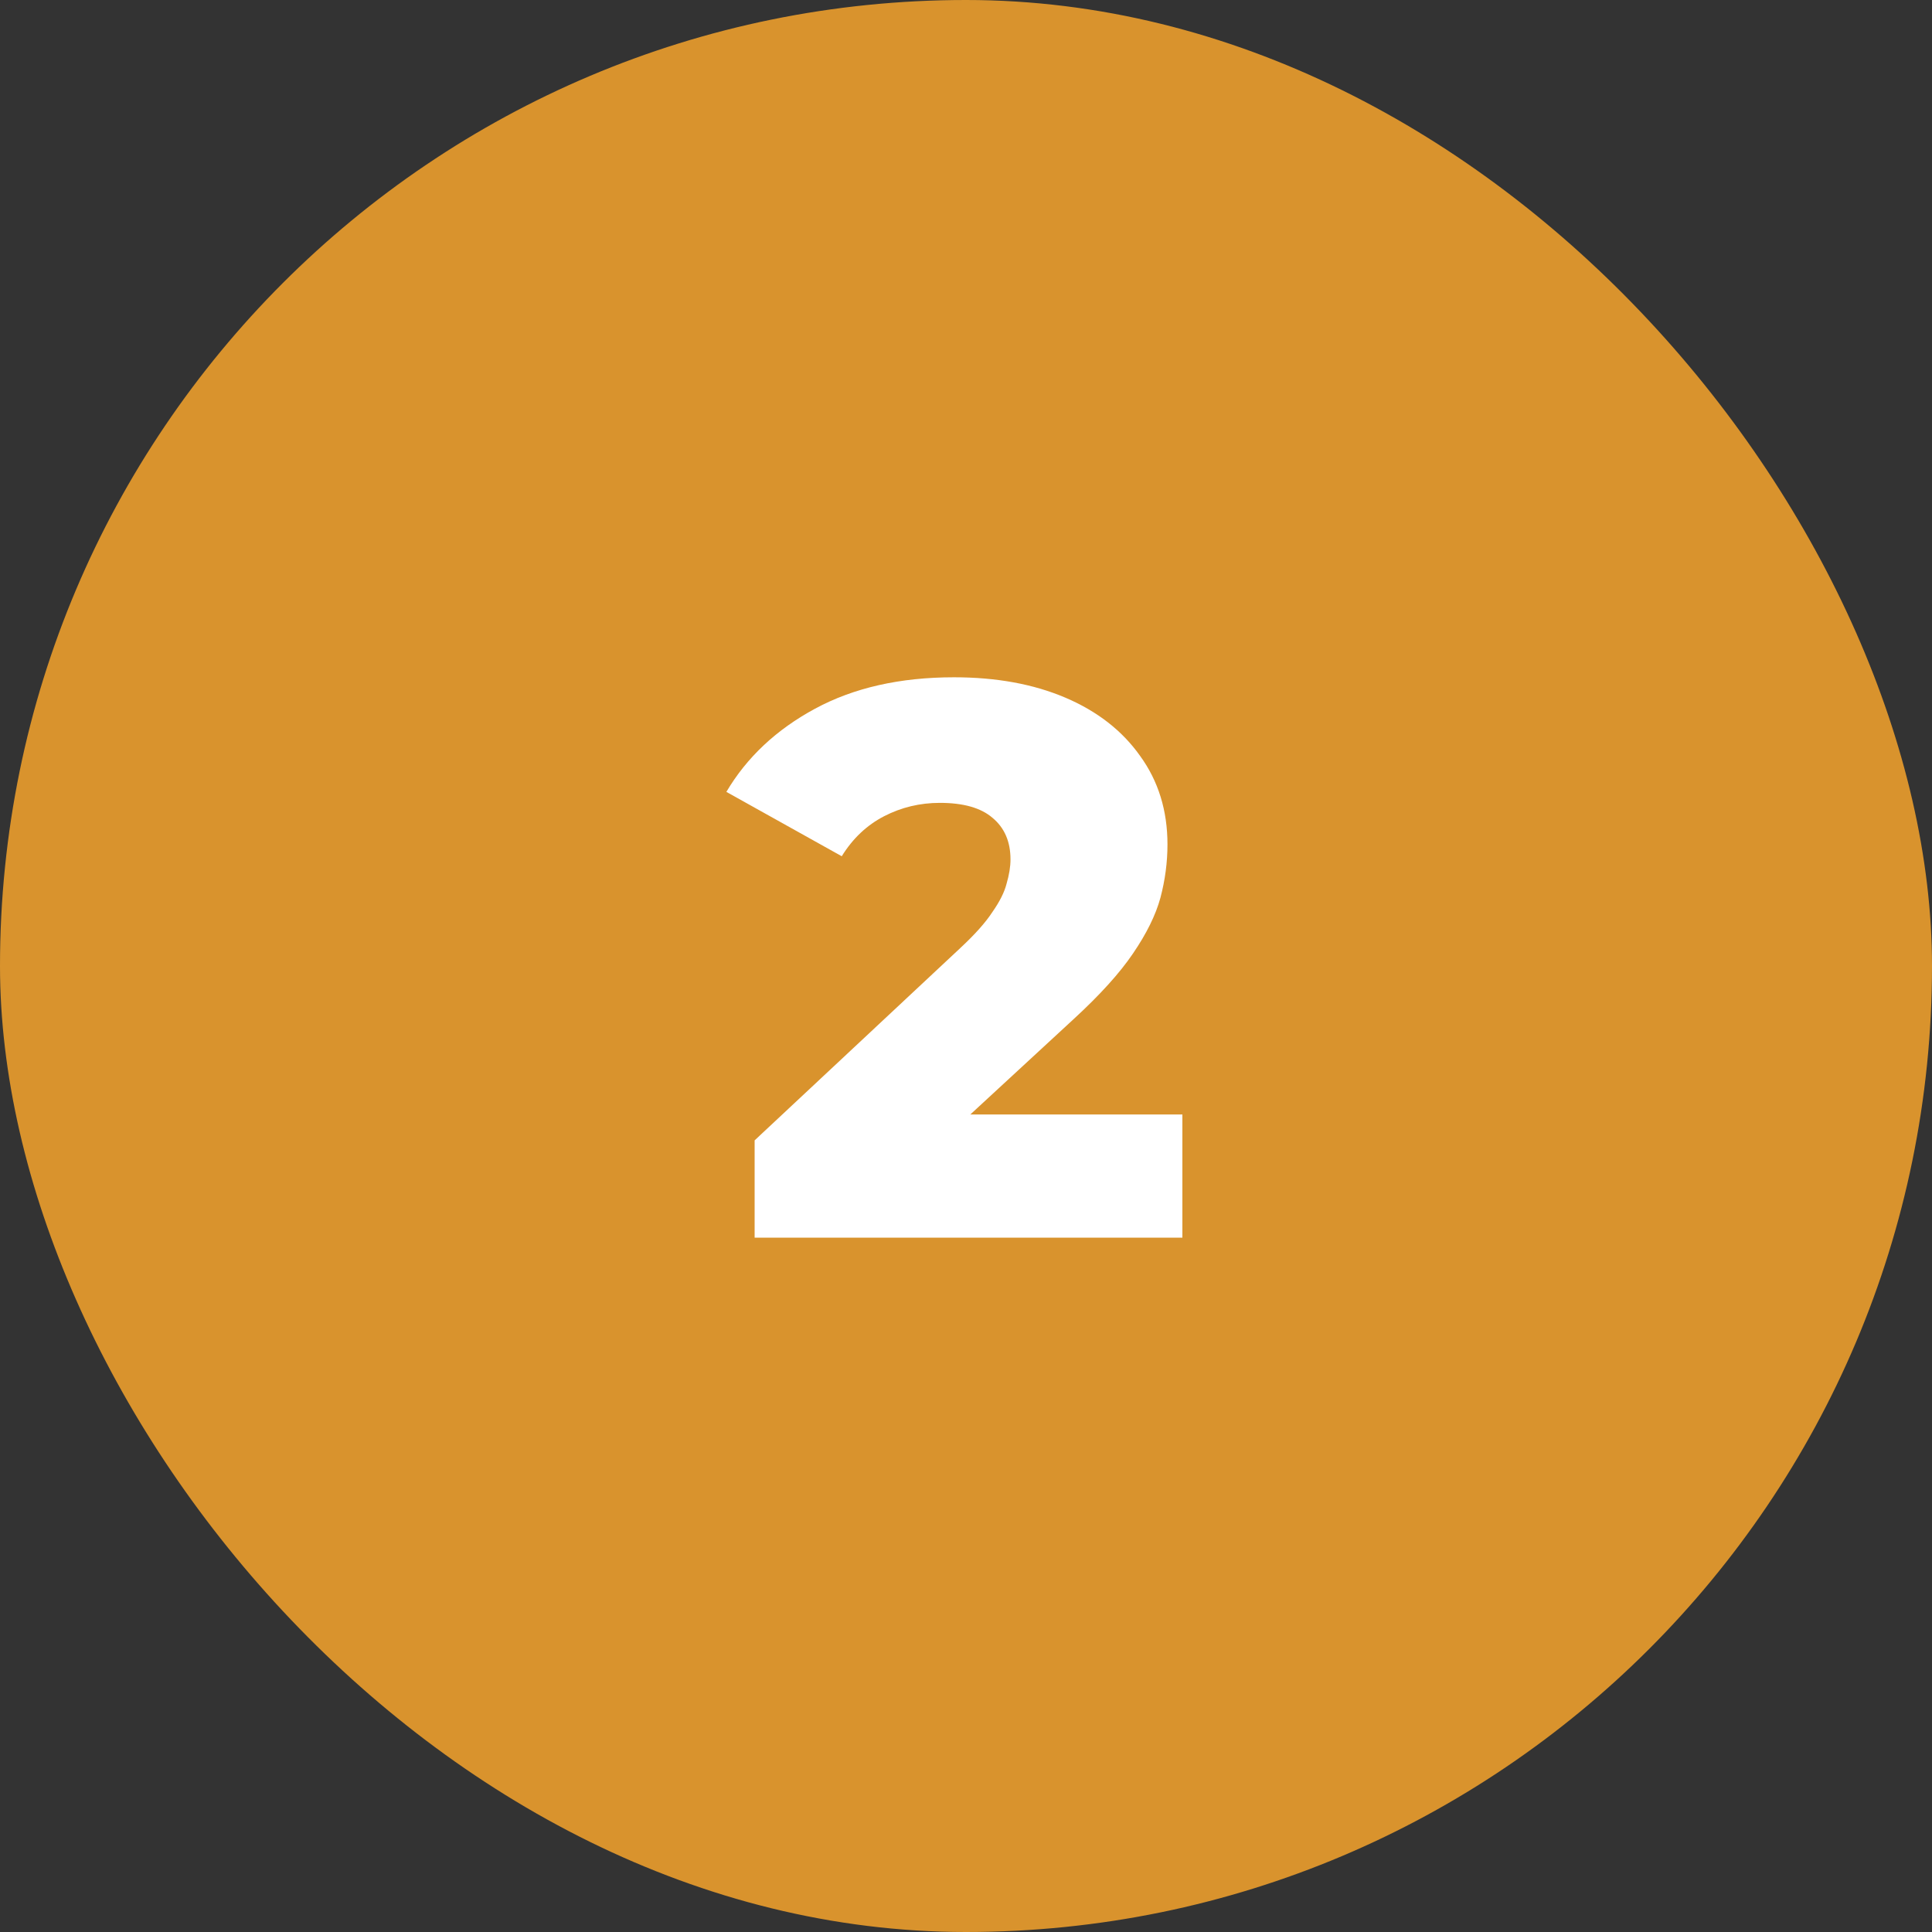
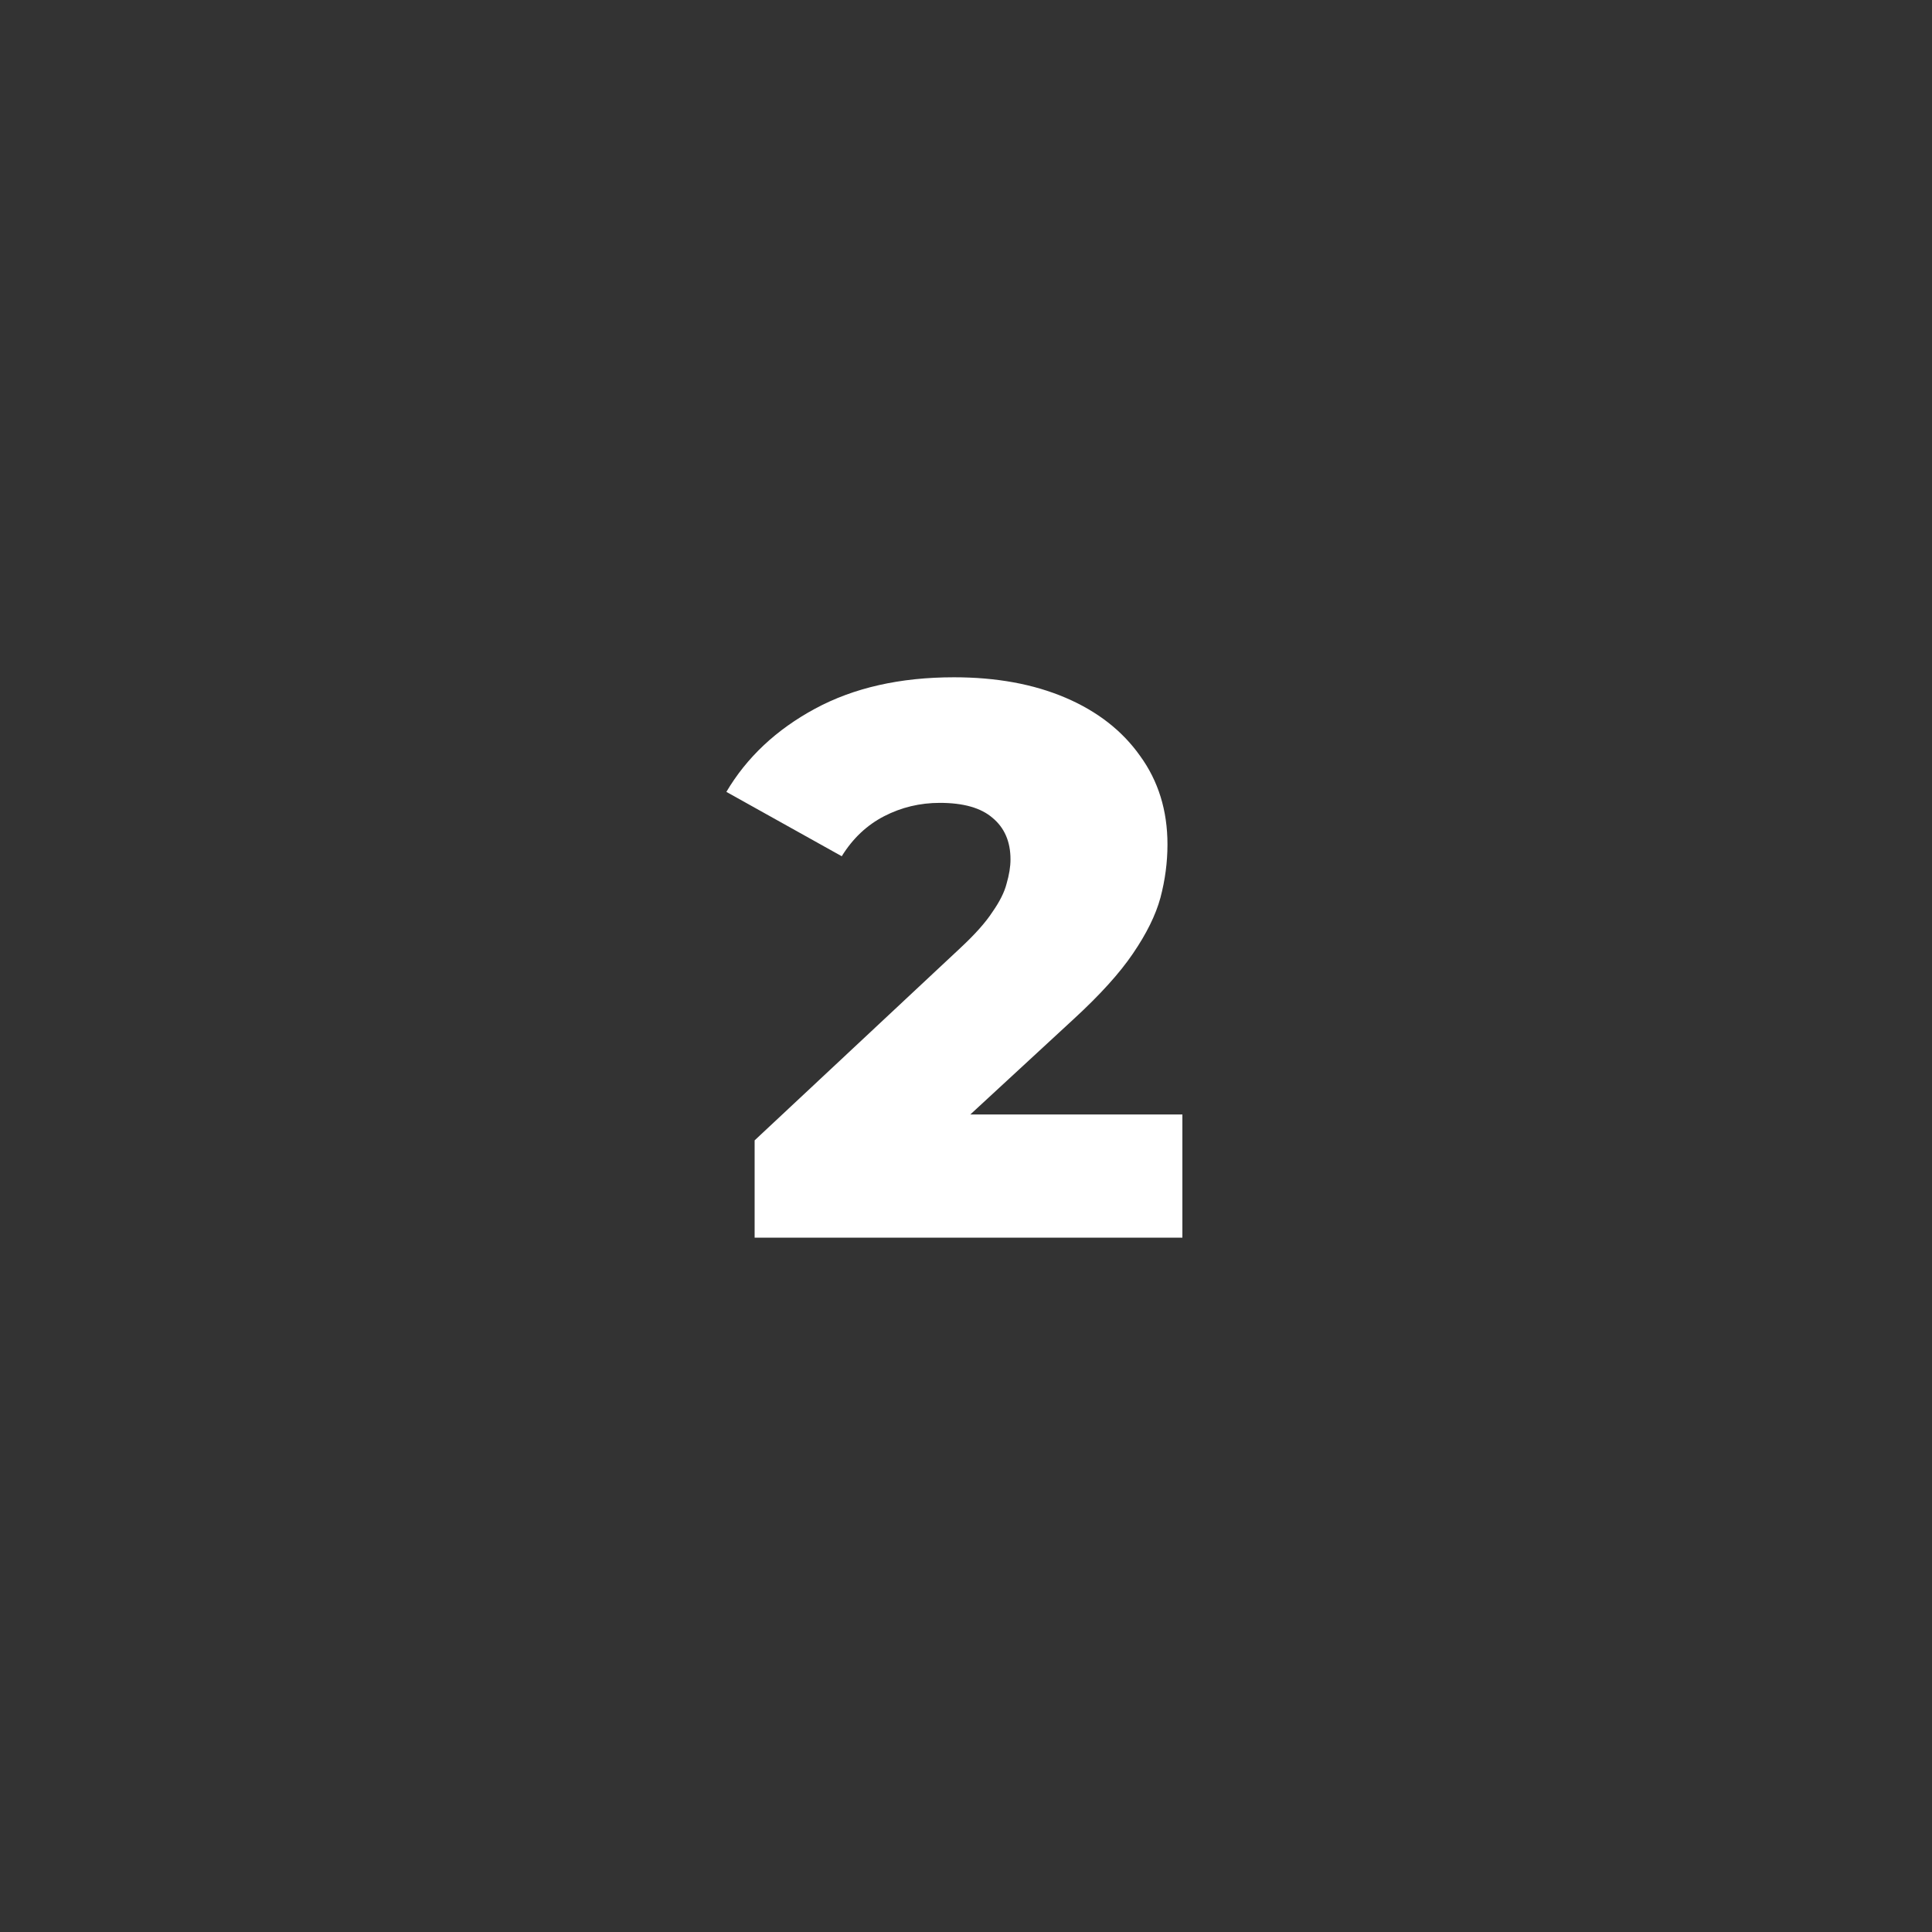
<svg xmlns="http://www.w3.org/2000/svg" width="64" height="64" viewBox="0 0 64 64" fill="none">
  <rect x="0" y="0" width="64" height="64" fill="#333333" stroke="none" />
-   <rect width="64" height="64" rx="32" fill="#D9932D" />
  <path d="M24.998 41V37.776L31.81 31.406C32.295 30.955 32.65 30.557 32.876 30.21C33.118 29.863 33.274 29.551 33.344 29.274C33.43 28.979 33.474 28.711 33.474 28.468C33.474 27.879 33.274 27.419 32.876 27.09C32.494 26.761 31.914 26.596 31.134 26.596C30.475 26.596 29.86 26.743 29.288 27.038C28.716 27.333 28.248 27.775 27.884 28.364L24.062 26.232C24.738 25.088 25.717 24.169 27 23.476C28.282 22.783 29.816 22.436 31.602 22.436C33.006 22.436 34.236 22.661 35.294 23.112C36.351 23.563 37.174 24.204 37.764 25.036C38.37 25.868 38.674 26.847 38.674 27.974C38.674 28.563 38.596 29.153 38.44 29.742C38.284 30.314 37.98 30.929 37.53 31.588C37.096 32.229 36.446 32.949 35.58 33.746L30.172 38.738L29.314 36.918H39.168V41H24.998Z" fill="white" />
</svg>